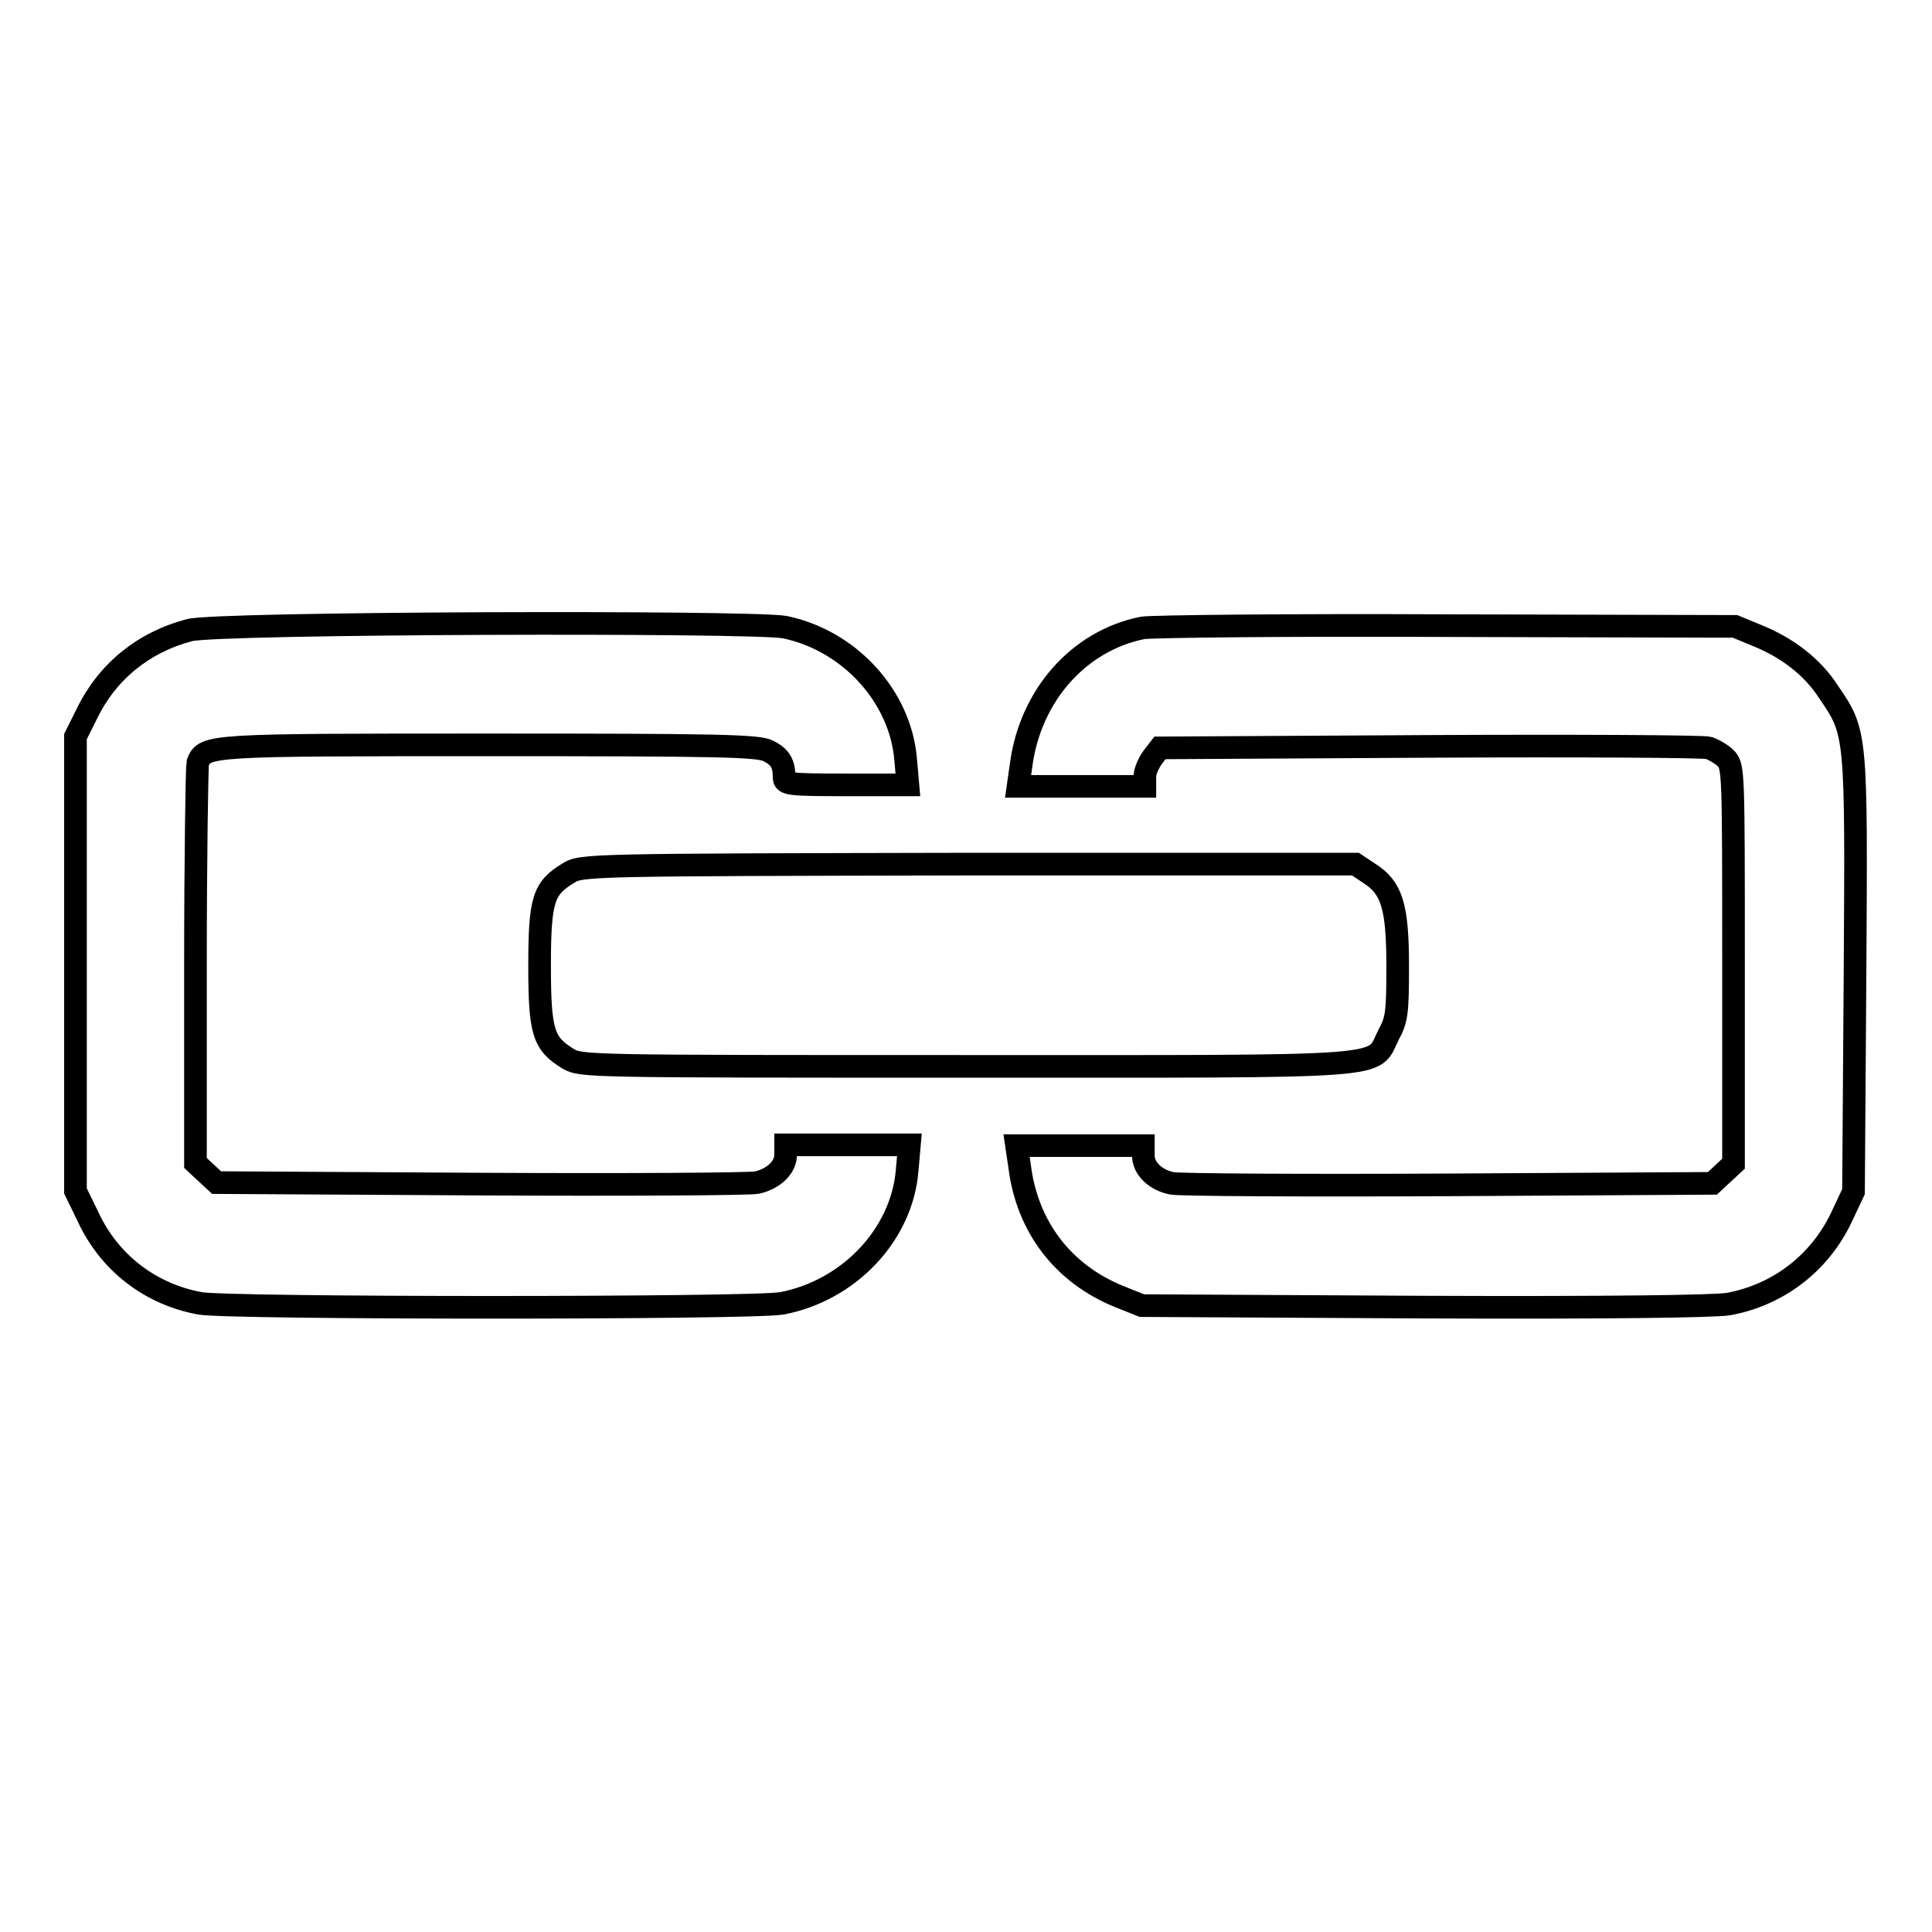
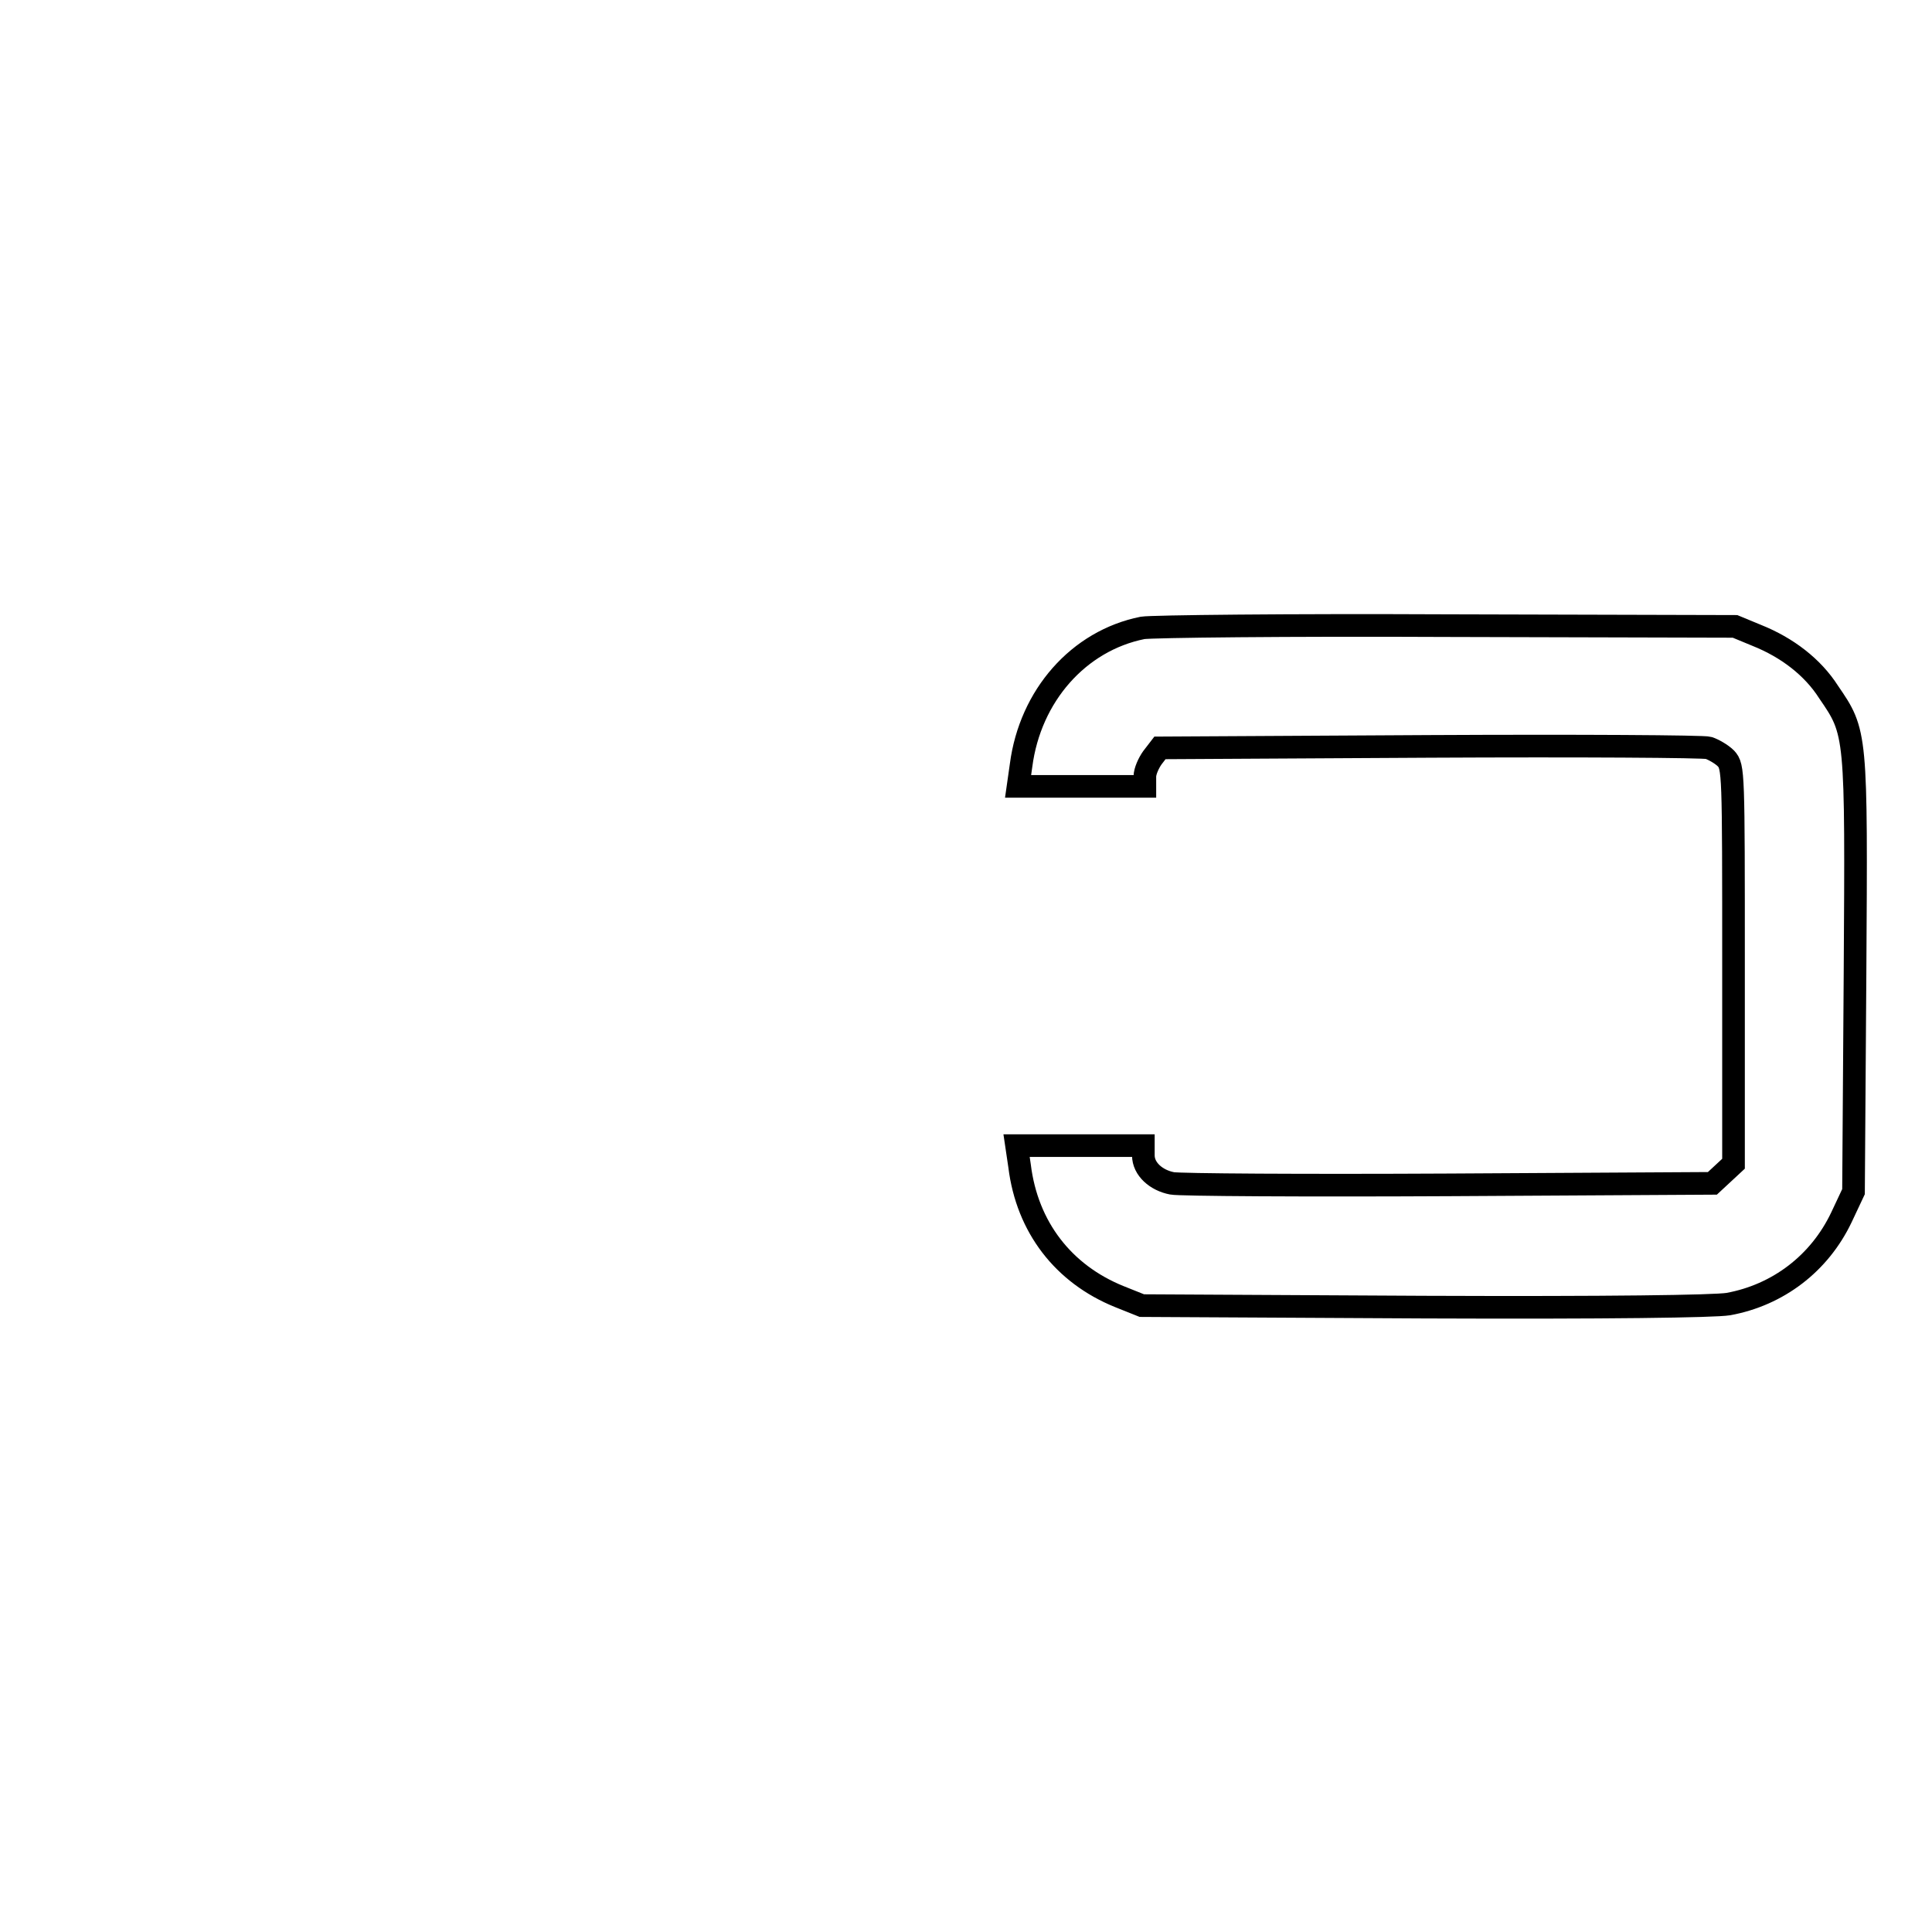
<svg xmlns="http://www.w3.org/2000/svg" version="1.1" x="0px" y="0px" viewBox="0 0 256 256" enable-background="new 0 0 256 256" xml:space="preserve">
  <g>
    <g>
      <g>
-         <path stroke-width="3" fill-opacity="0" stroke="#000000" d="M25.1,83.5C19,85.1,14.2,89,11.5,94.6l-1.5,3v30.1v30.1l1.7,3.5c2.8,6,8.2,10.2,14.8,11.4c3.8,0.7,73.4,0.7,77.1,0c8.9-1.7,15.9-9.1,16.6-17.6l0.3-3.4h-8.2h-8.2v1.3c0,1.7-1.6,3.2-3.8,3.7c-0.9,0.2-17.5,0.3-36.7,0.2l-34.9-0.2l-1.4-1.3l-1.4-1.3v-26.1c0-14.4,0.2-26.5,0.3-26.9c0.9-2.4,1.3-2.4,38.7-2.4c30.1,0,35.6,0.1,36.9,0.8c1.6,0.8,2.1,1.7,2.1,3.5c0,0.9,0.5,1,8.2,1h8.2l-0.3-3.4c-0.7-8.3-7.4-15.7-16-17.5C99.7,82.3,28.7,82.5,25.1,83.5z" />
        <path stroke-width="3" fill-opacity="0" stroke="#000000" d="M151.4,83.2c-8.5,1.7-14.9,9-16.1,18.2l-0.4,2.8h8.4h8.4v-1.3c0-0.7,0.5-1.8,1-2.5l1-1.3l35.8-0.2c19.6-0.1,36.3,0,36.9,0.2c0.6,0.2,1.7,0.8,2.3,1.4c1,1.1,1,1.7,1,27.4v26.3l-1.4,1.3l-1.4,1.3l-34.9,0.2c-19.2,0.1-35.7,0-36.7-0.2c-2.1-0.4-3.8-1.9-3.8-3.7v-1.3h-8.4h-8.4l0.4,2.7c1,8.1,5.8,14.3,13.2,17.3l3,1.2l37.4,0.2c24.5,0.1,38.4-0.1,40.3-0.4c6.6-1.2,12.1-5.4,15-11.5l1.6-3.4l0.2-28.8c0.2-32.1,0.2-32-3.5-37.4c-2.1-3.3-5.5-5.9-9.5-7.5l-2.9-1.2l-38.3-0.1C170.8,82.8,152.6,83,151.4,83.2z" />
-         <path stroke-width="3" fill-opacity="0" stroke="#000000" d="M75.3,115.7c-3.3,2-3.8,3.5-3.8,12.3s0.5,10.3,3.8,12.3c1.7,1,2.8,1,52.8,1c57.8,0,53.6,0.3,55.9-4.2c1.1-2,1.2-3,1.2-9.1c0-8-0.8-10.4-3.8-12.3l-1.8-1.2h-51.3C78.1,114.6,77,114.6,75.3,115.7z" />
      </g>
    </g>
  </g>
</svg>